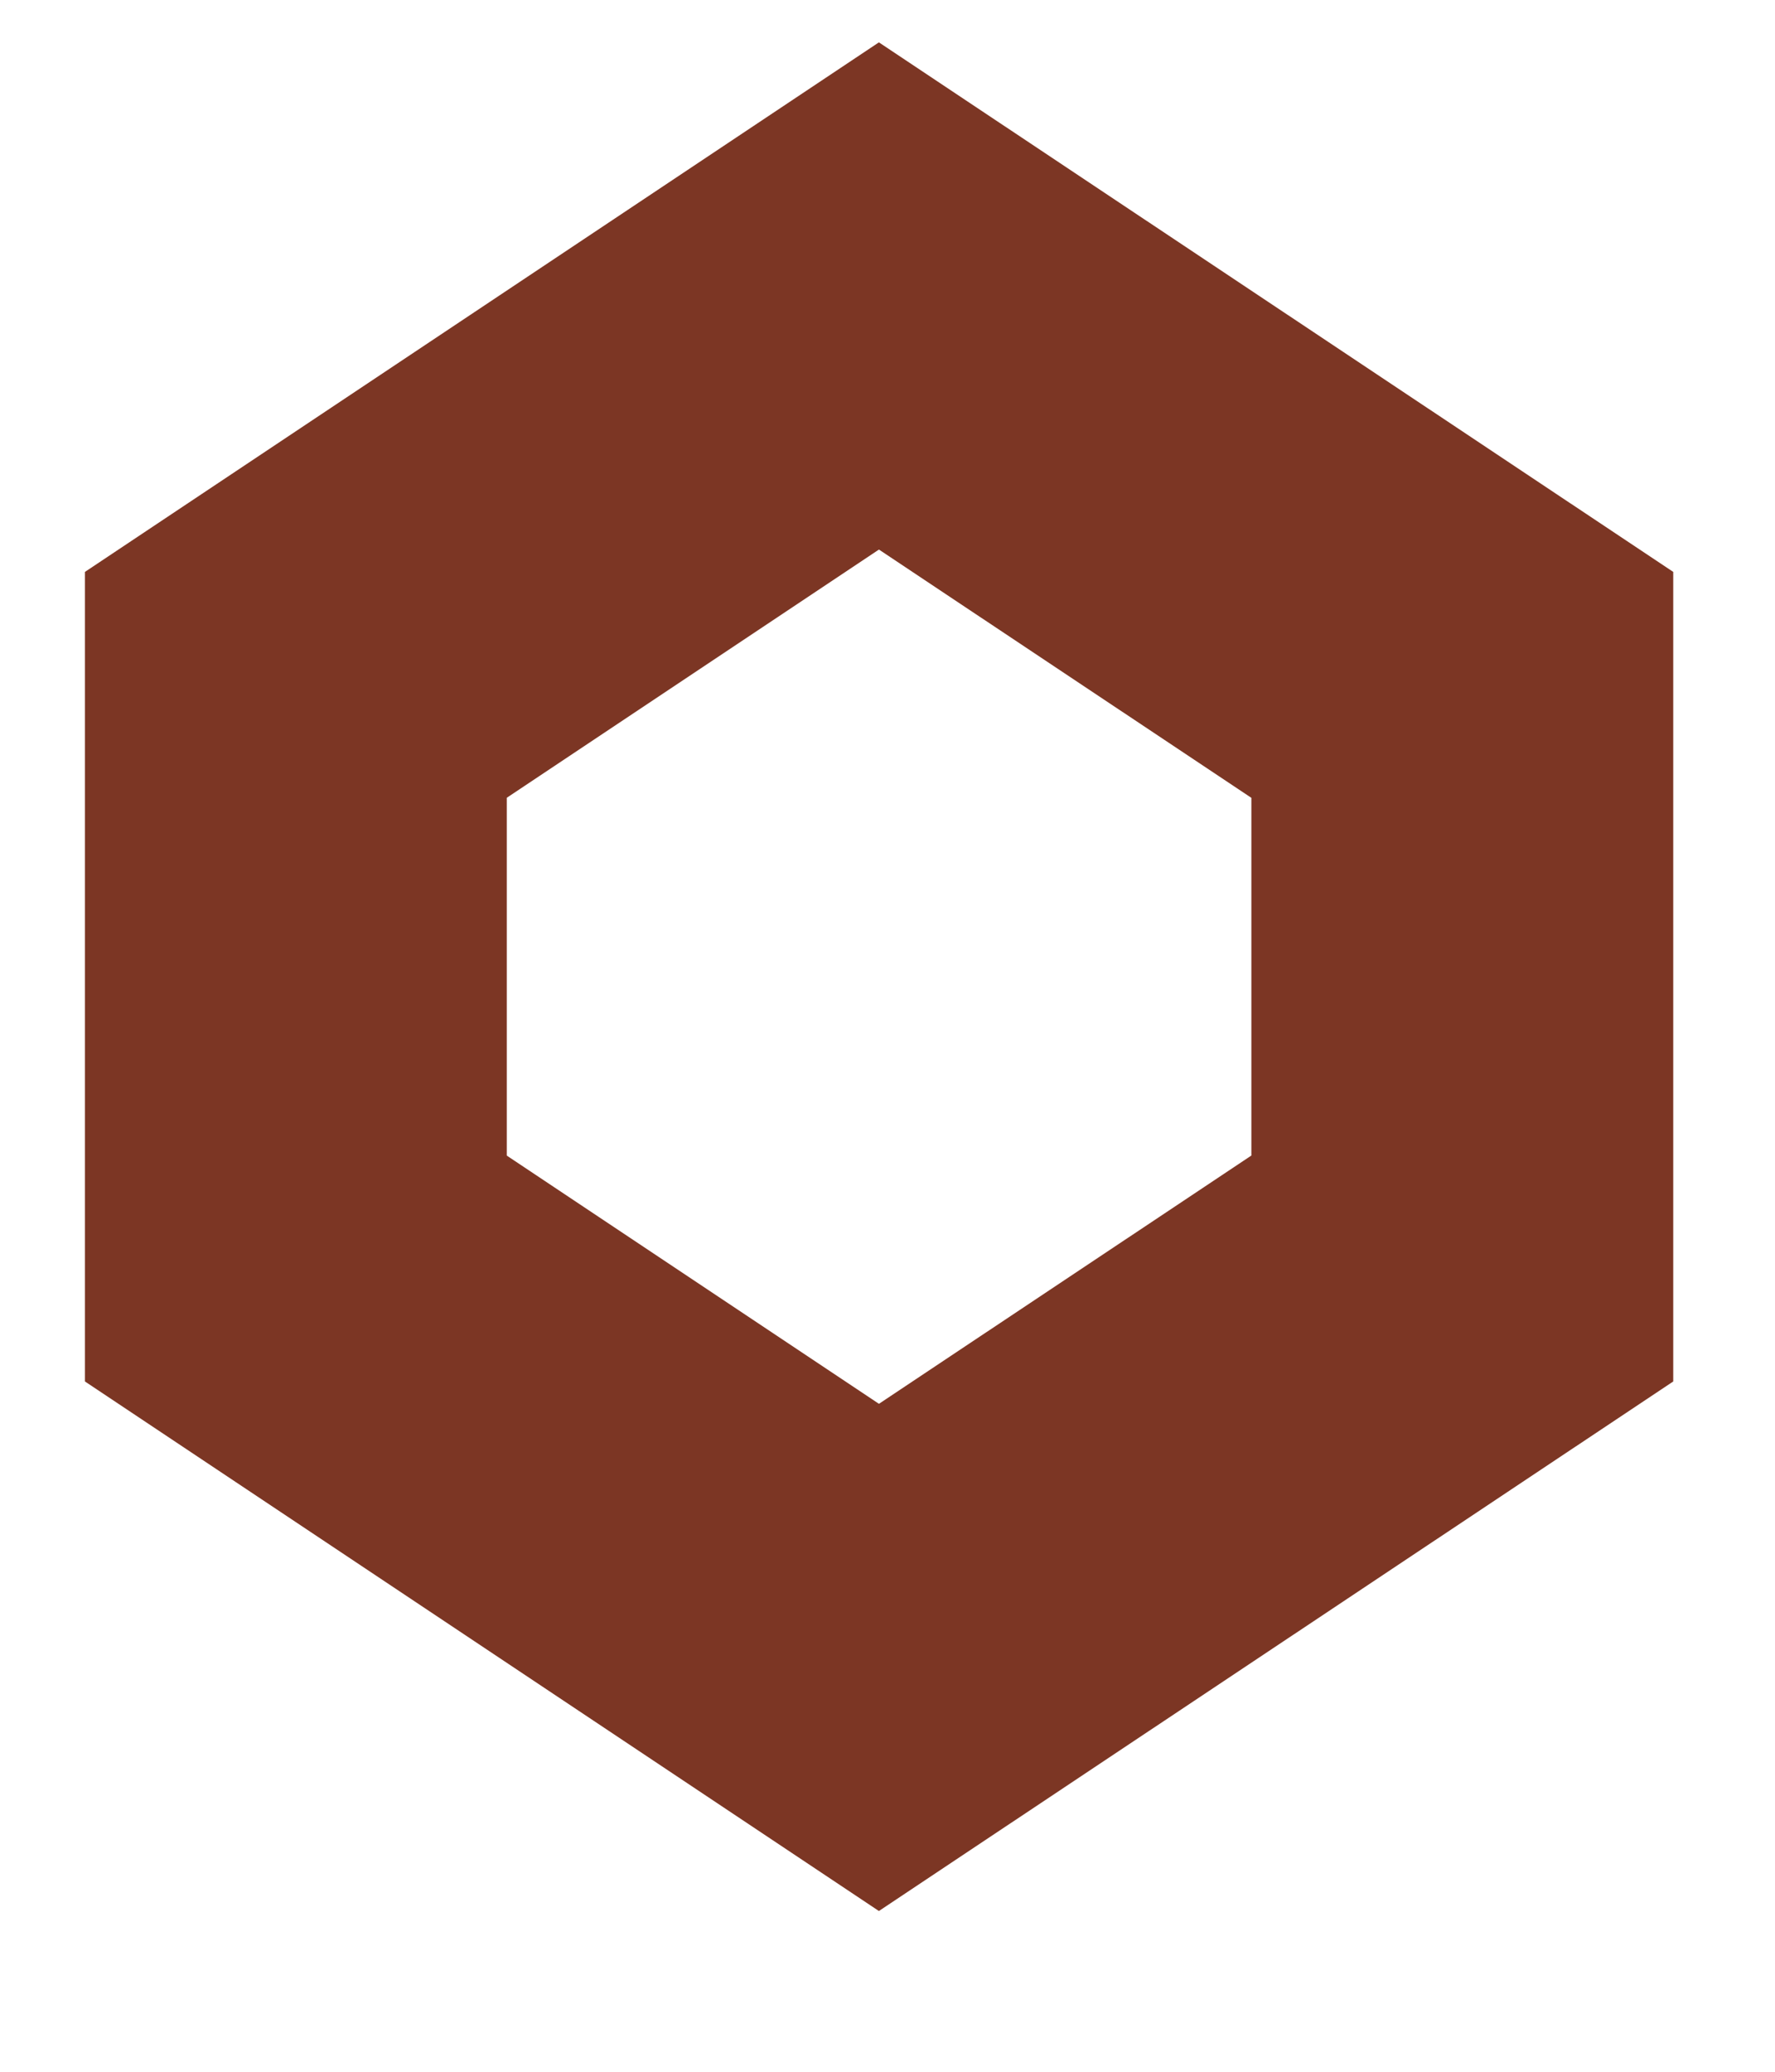
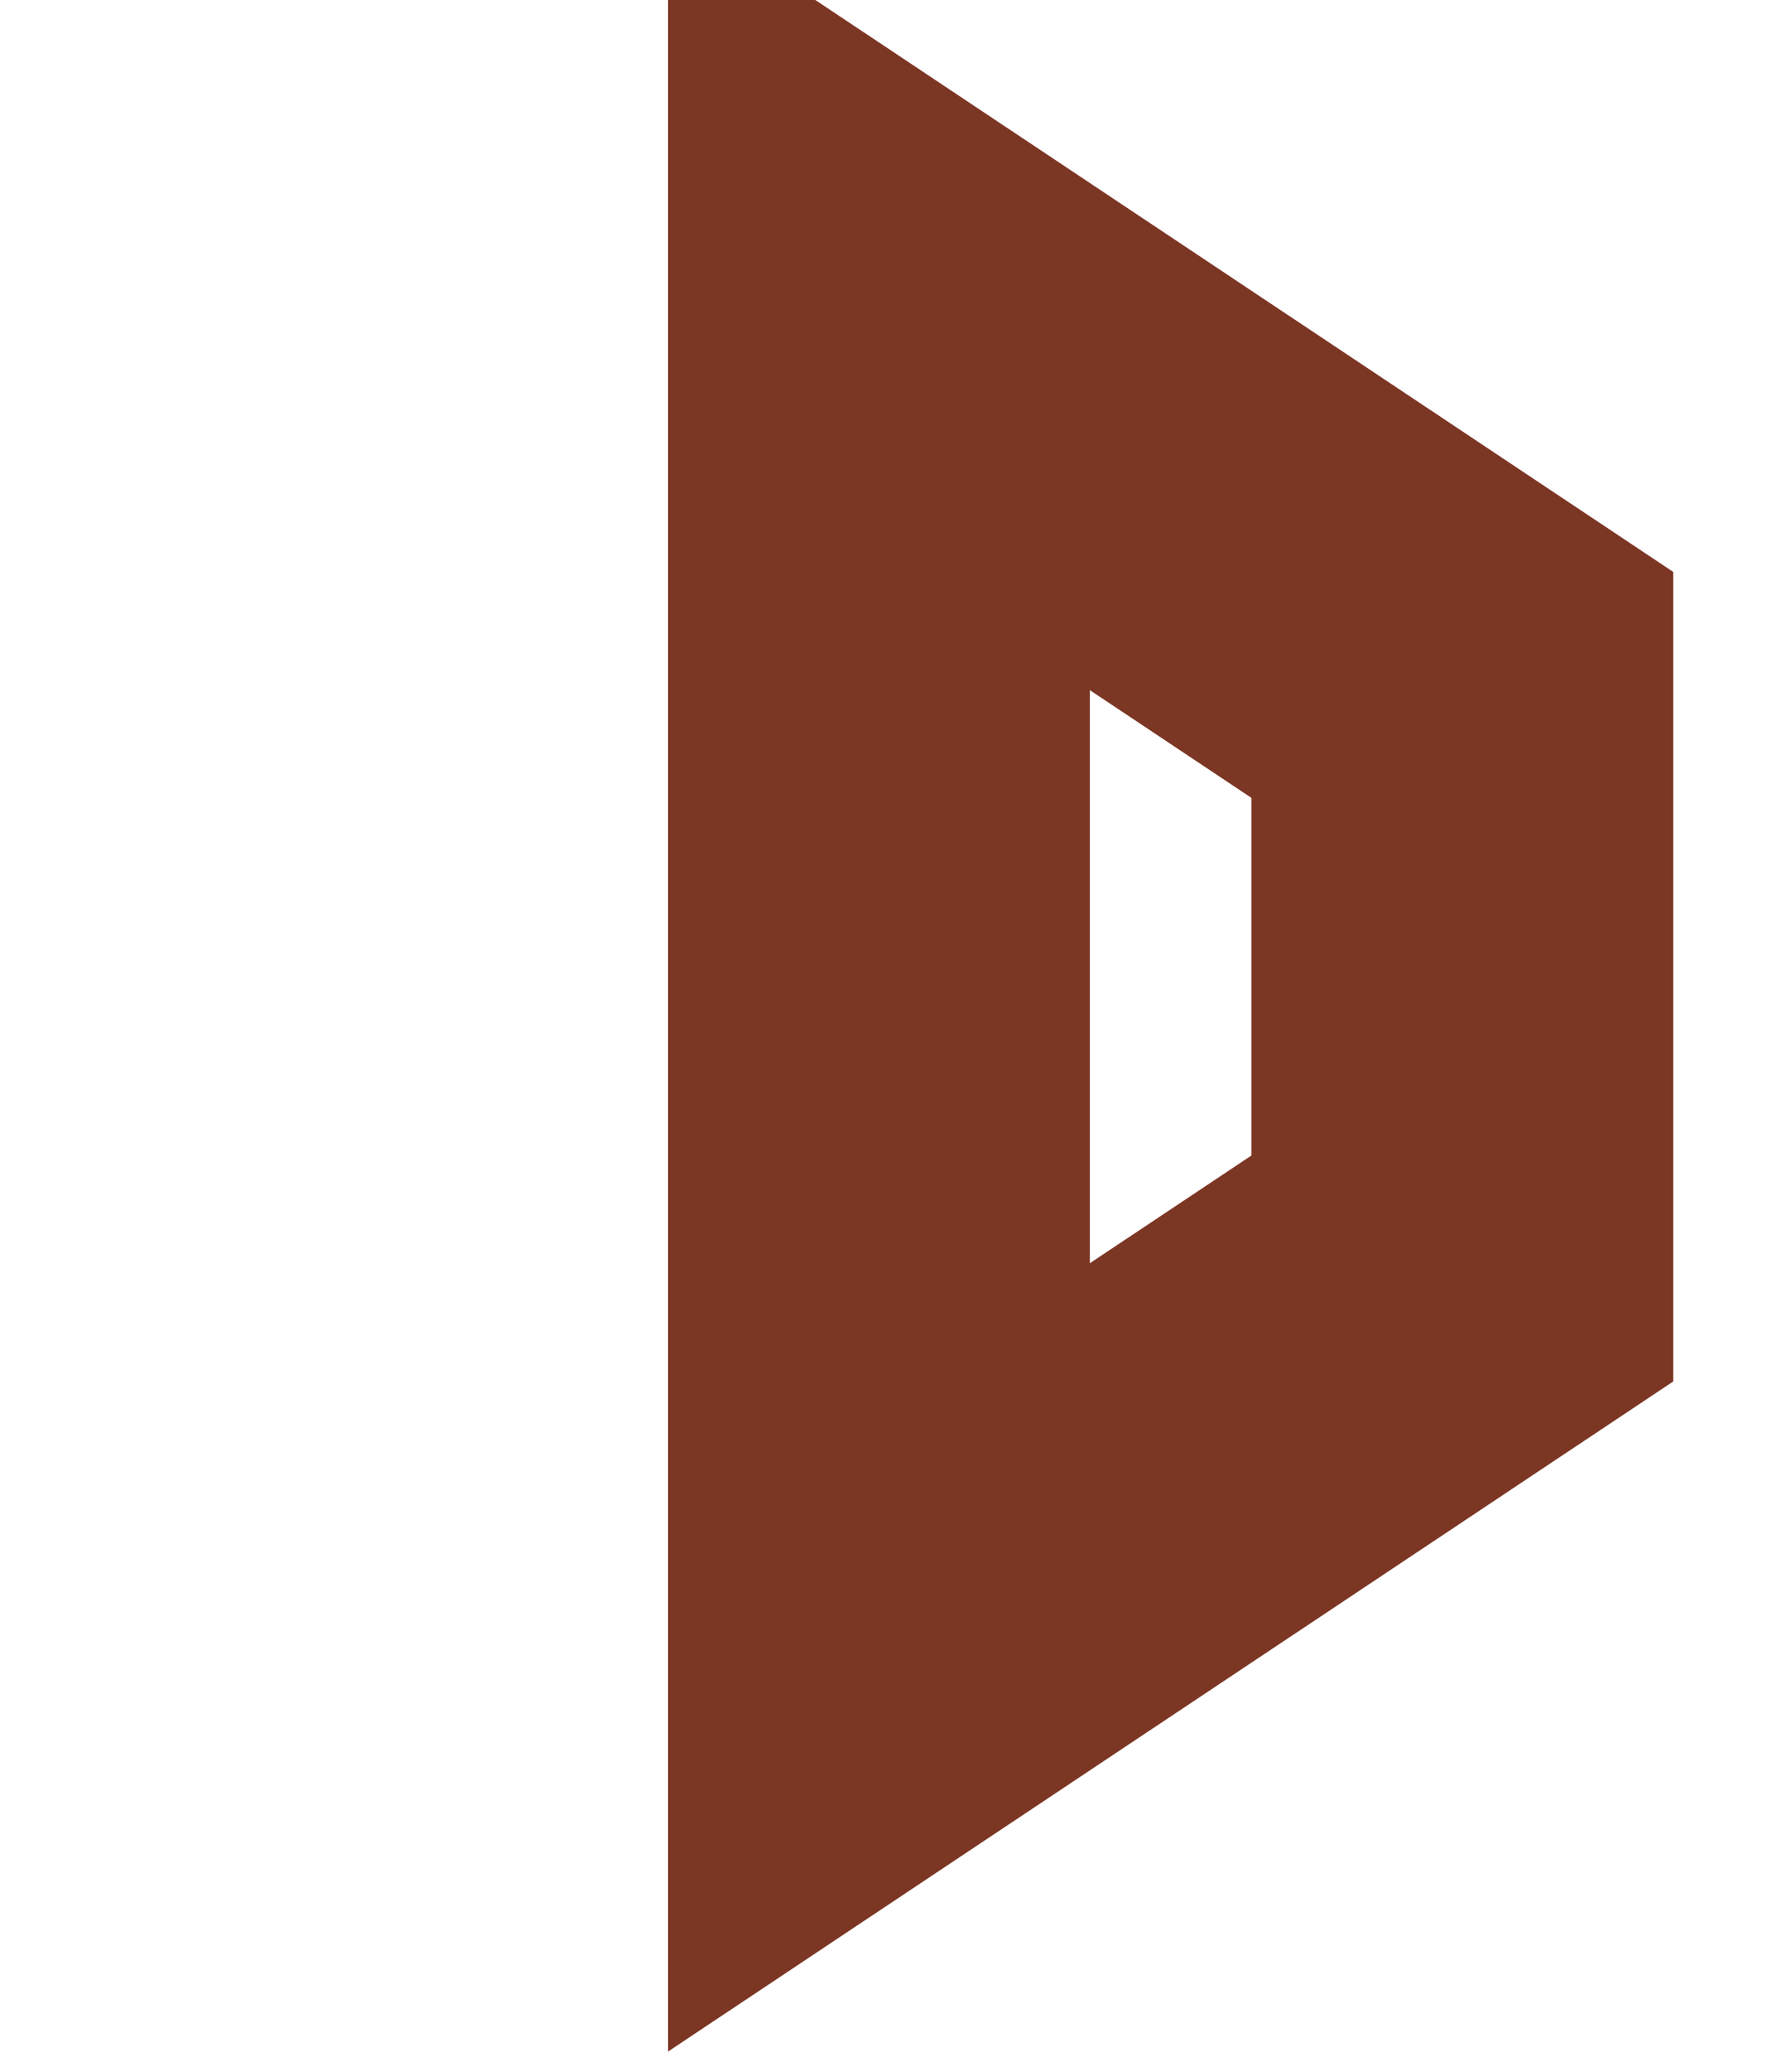
<svg xmlns="http://www.w3.org/2000/svg" fill="none" height="100%" overflow="visible" preserveAspectRatio="none" style="display: block;" viewBox="0 0 6 7" width="100%">
-   <path d="M2.971 1L1 2.314V4.286L2.971 5.6L4.943 4.286V2.314L2.971 1Z" id="Vector 111" stroke="#7C3624" stroke-width="1.426" />
+   <path d="M2.971 1V4.286L2.971 5.6L4.943 4.286V2.314L2.971 1Z" id="Vector 111" stroke="#7C3624" stroke-width="1.426" />
</svg>